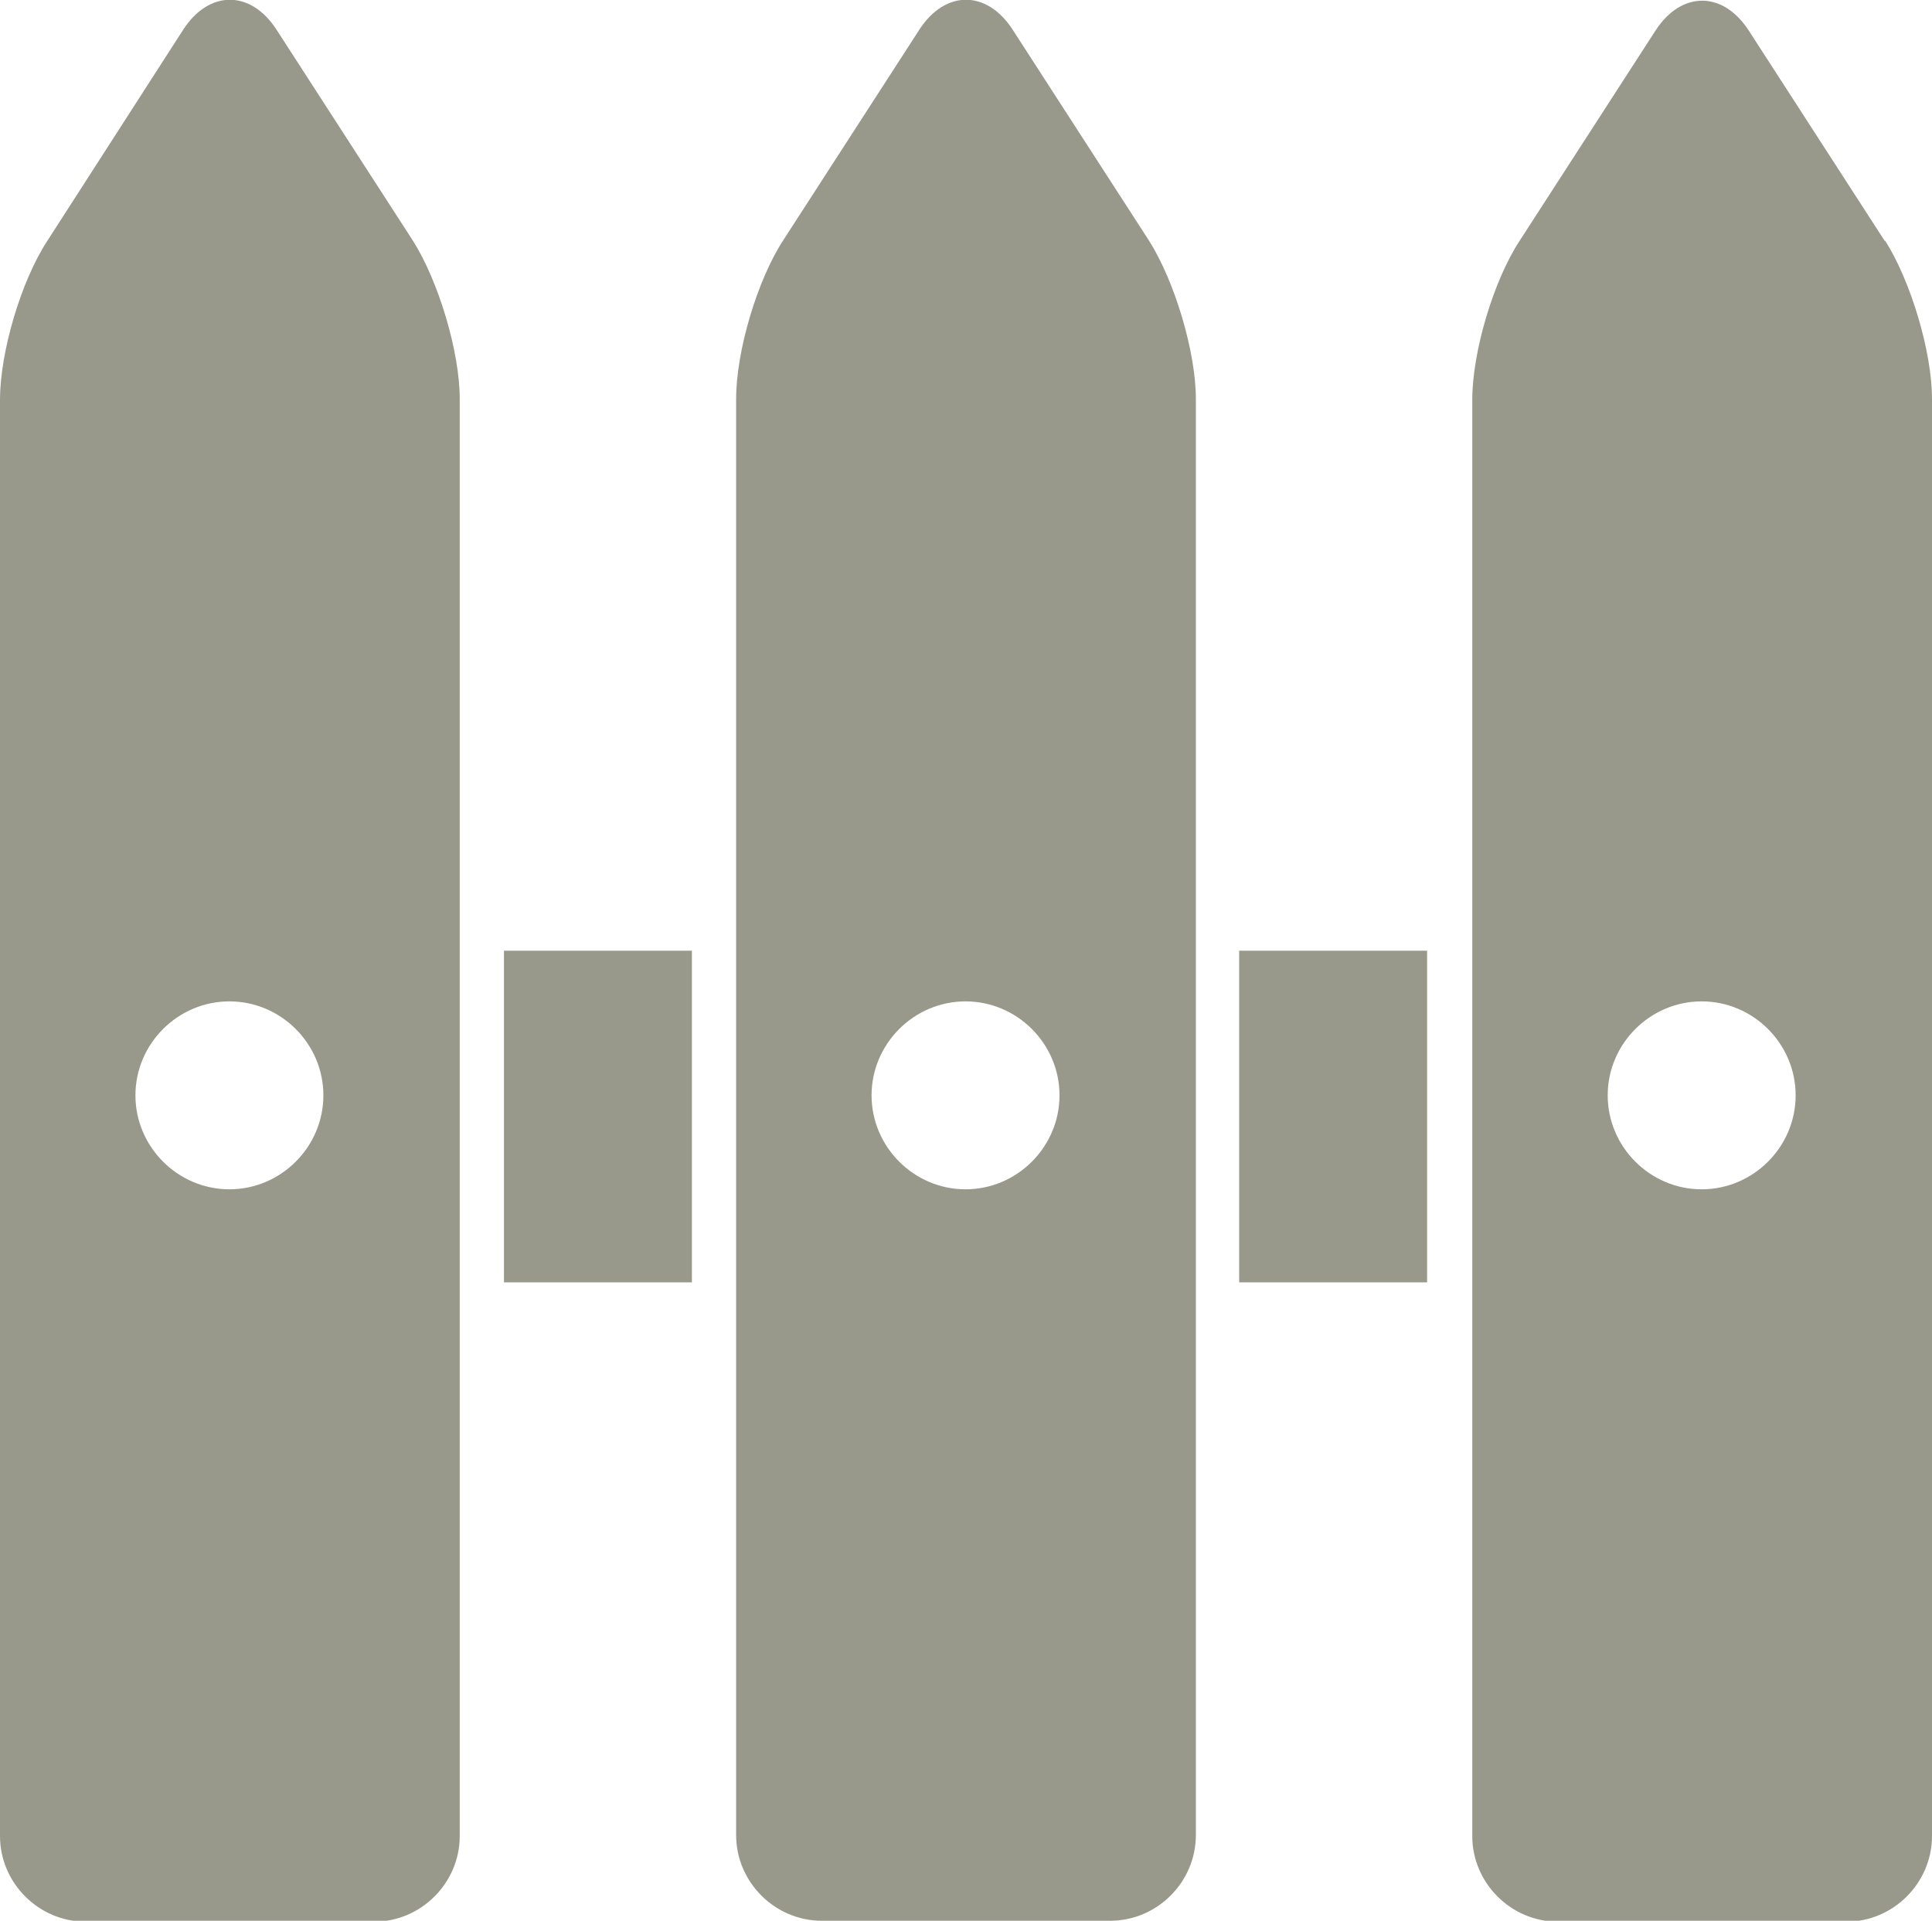
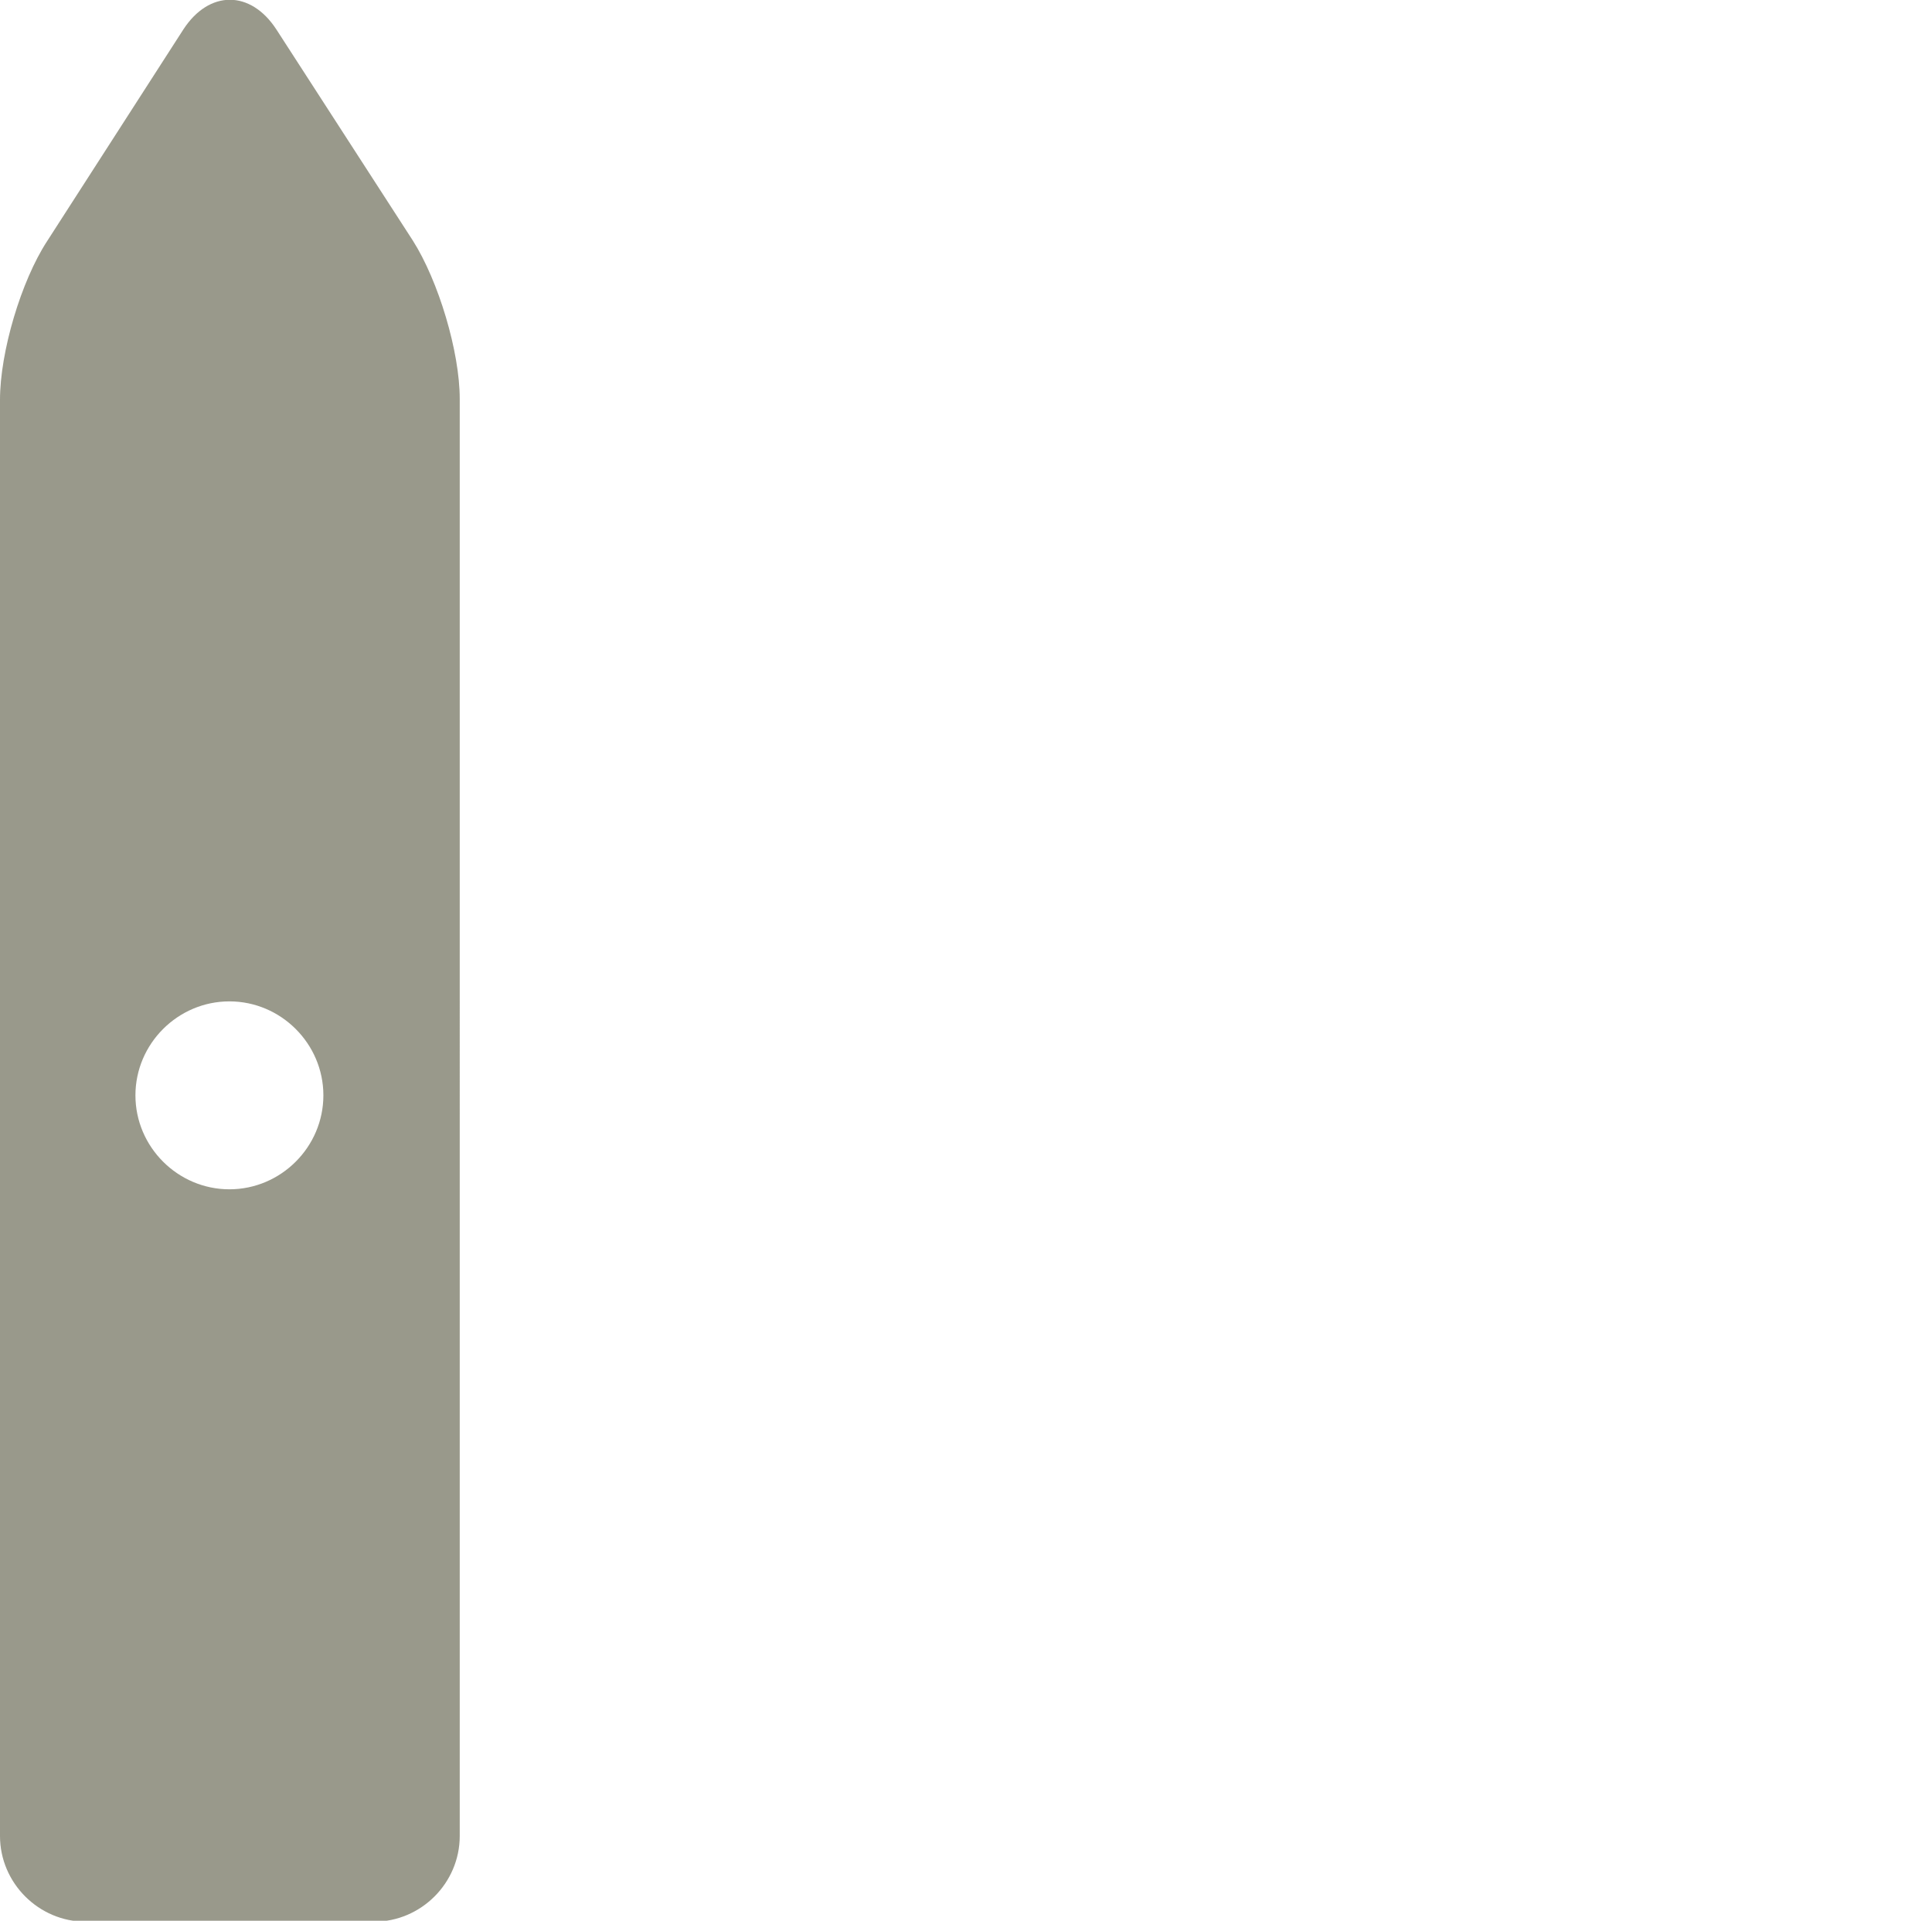
<svg xmlns="http://www.w3.org/2000/svg" id="Laag_2" data-name="Laag 2" viewBox="0 0 20.97 20.85">
  <defs>
    <style>
      .cls-1 {
        fill: #99998b;
      }
    </style>
  </defs>
  <g id="Footer">
    <g>
-       <rect class="cls-1" x="5.47" y="10.32" width="2.04" height="3.6" />
-       <rect class="cls-1" x="13.45" y="10.32" width="2.04" height="3.6" />
      <path class="cls-1" d="m3,.32c-.28-.43-.73-.43-1.01,0L.51,2.62c-.28.43-.51,1.2-.51,1.72v15.59c0,.51.42.93.93.93h3.13c.51,0,.93-.42.93-.93V4.33c0-.51-.23-1.28-.51-1.72L3,.32Zm-.51,12.59c-.56,0-1.02-.46-1.02-1.02s.46-1.02,1.02-1.02,1.02.46,1.02,1.02-.46,1.02-1.02,1.02Z" />
-       <path class="cls-1" d="m10.99.32c-.28-.43-.73-.43-1.01,0l-1.48,2.29c-.28.43-.51,1.2-.51,1.72v15.59c0,.51.42.93.93.93h3.13c.51,0,.93-.42.93-.93V4.33c0-.51-.23-1.28-.51-1.72l-1.48-2.29Zm-.51,12.59c-.56,0-1.02-.46-1.02-1.02s.46-1.02,1.02-1.02,1.02.46,1.02,1.02-.46,1.02-1.02,1.02Z" />
-       <path class="cls-1" d="m20.46,2.62l-1.48-2.29c-.28-.43-.73-.43-1.01,0l-1.48,2.29c-.28.43-.51,1.2-.51,1.72v15.59c0,.51.42.93.93.93h3.13c.51,0,.93-.42.93-.93V4.33c0-.51-.23-1.28-.51-1.72Zm-1.99,10.29c-.56,0-1.02-.46-1.02-1.02s.46-1.02,1.02-1.02,1.02.46,1.02,1.02-.46,1.02-1.02,1.02Z" />
    </g>
  </g>
</svg>